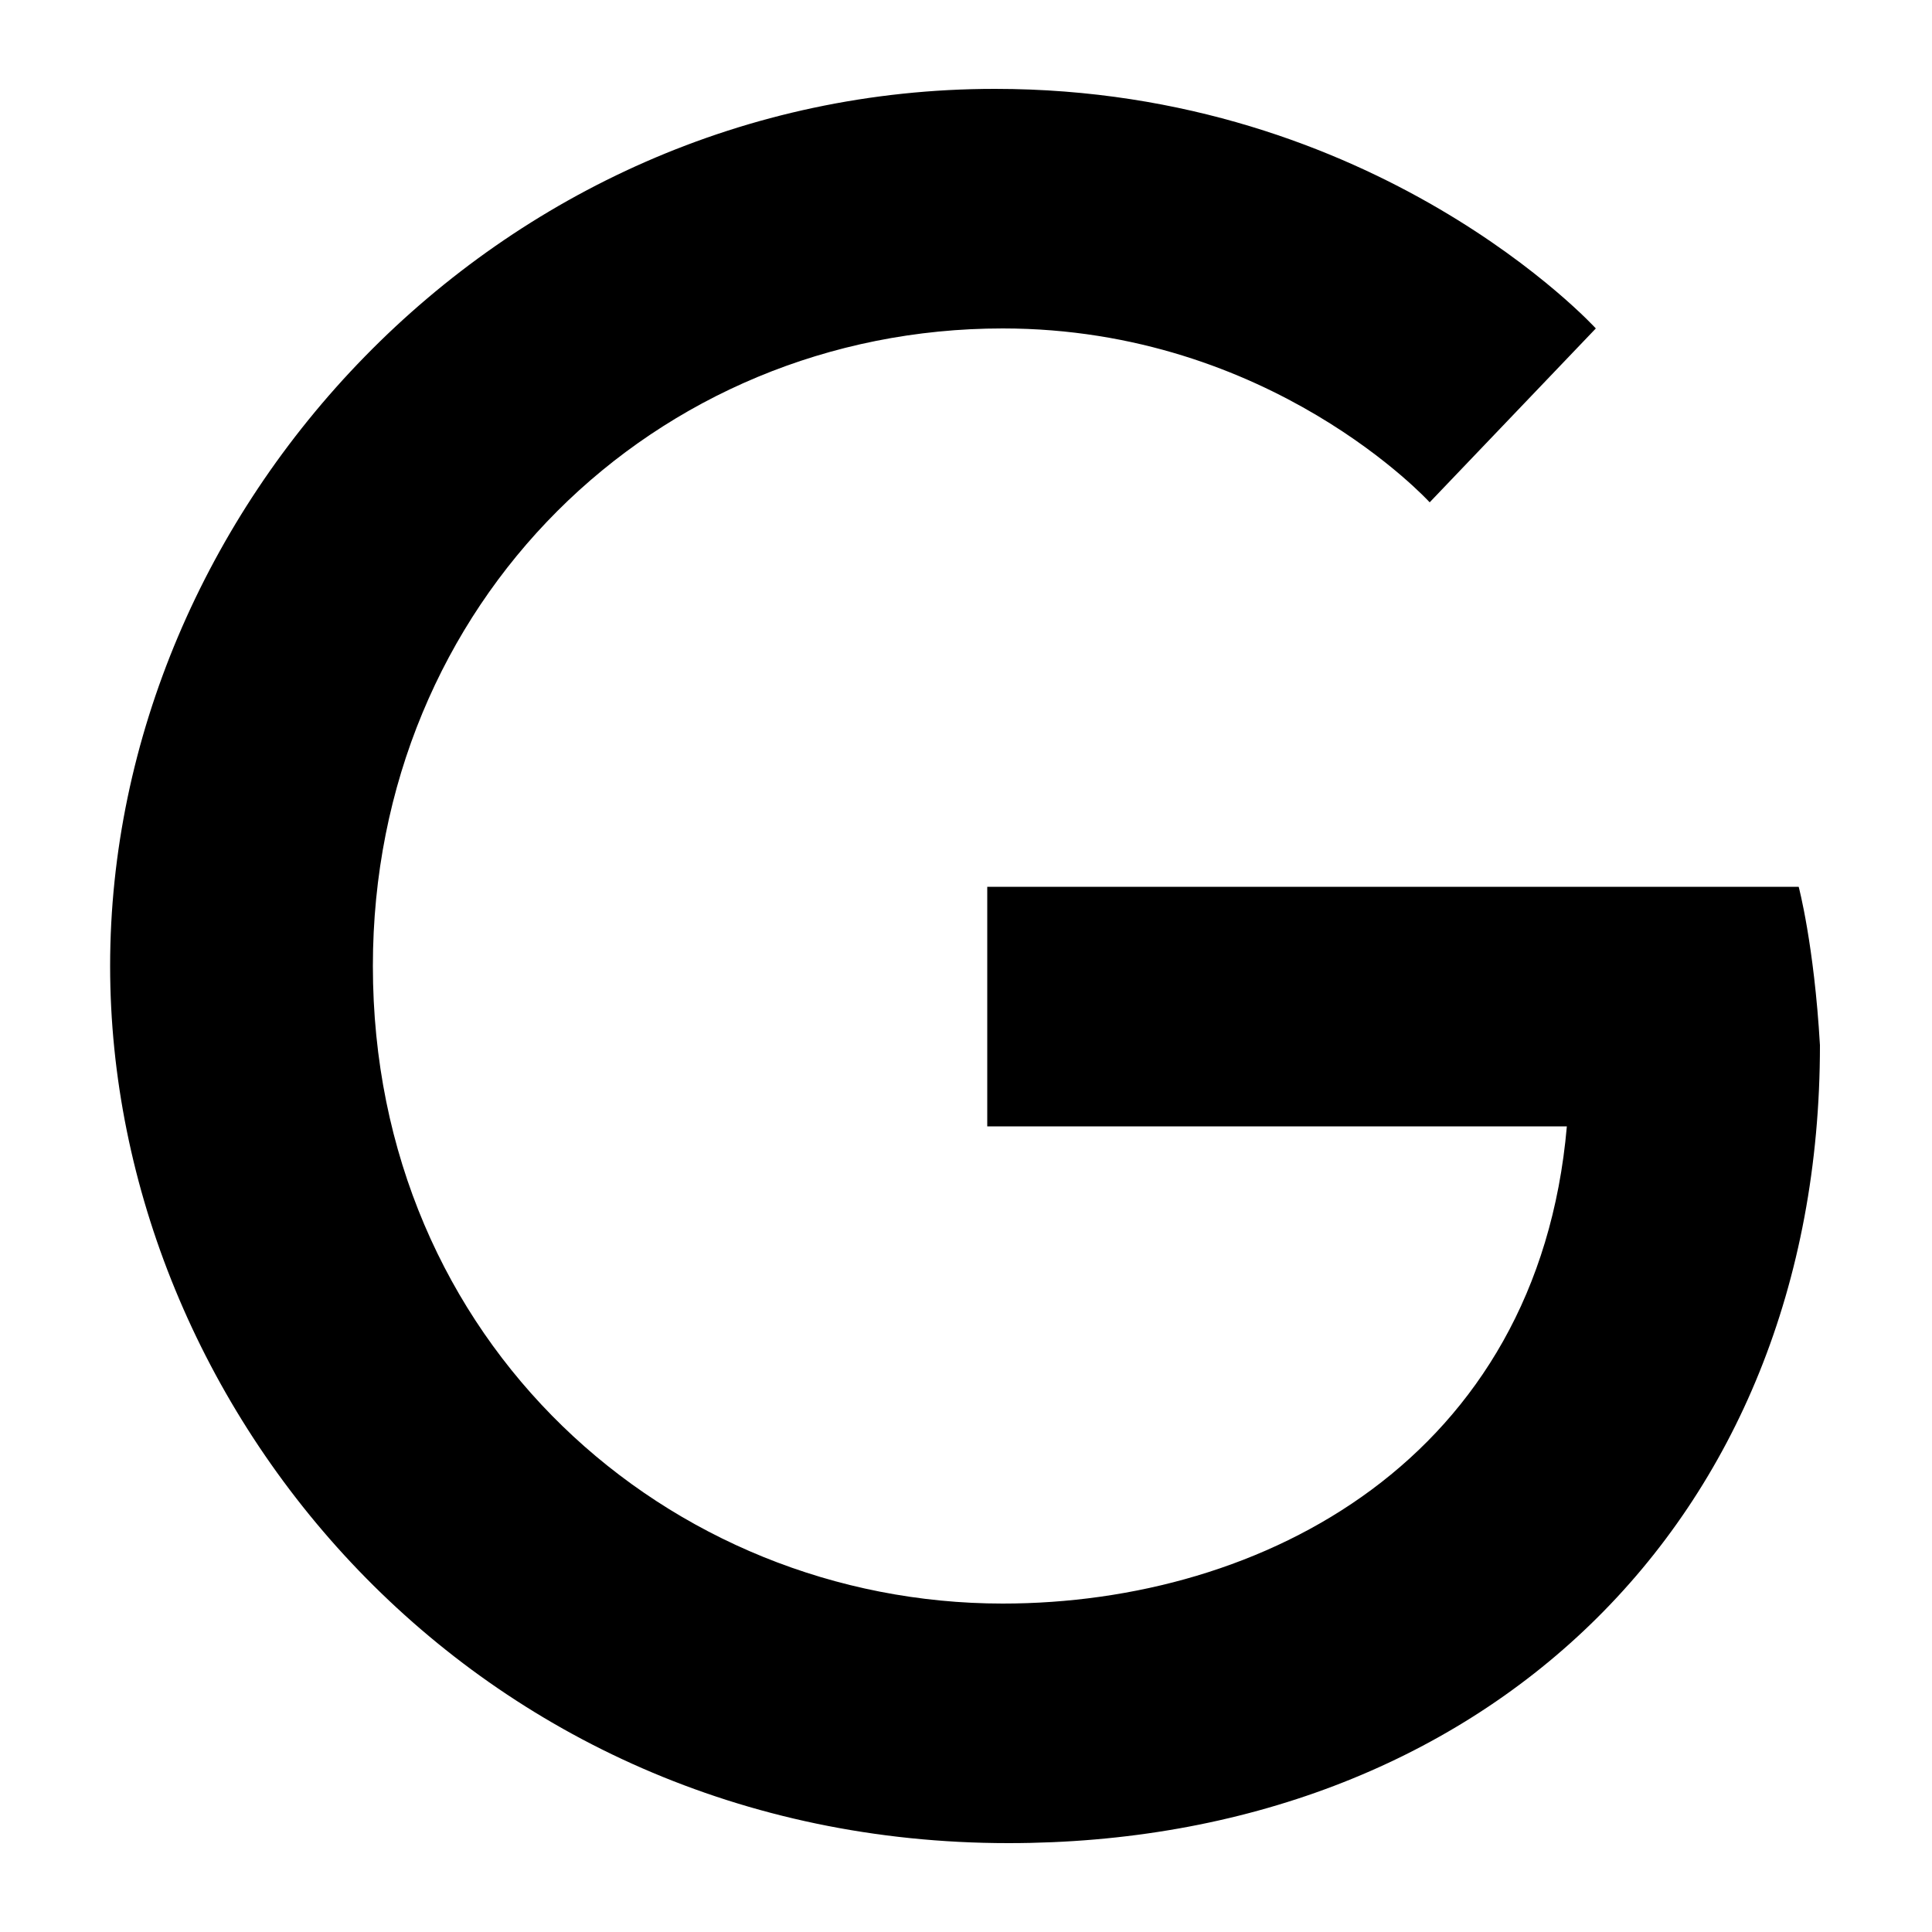
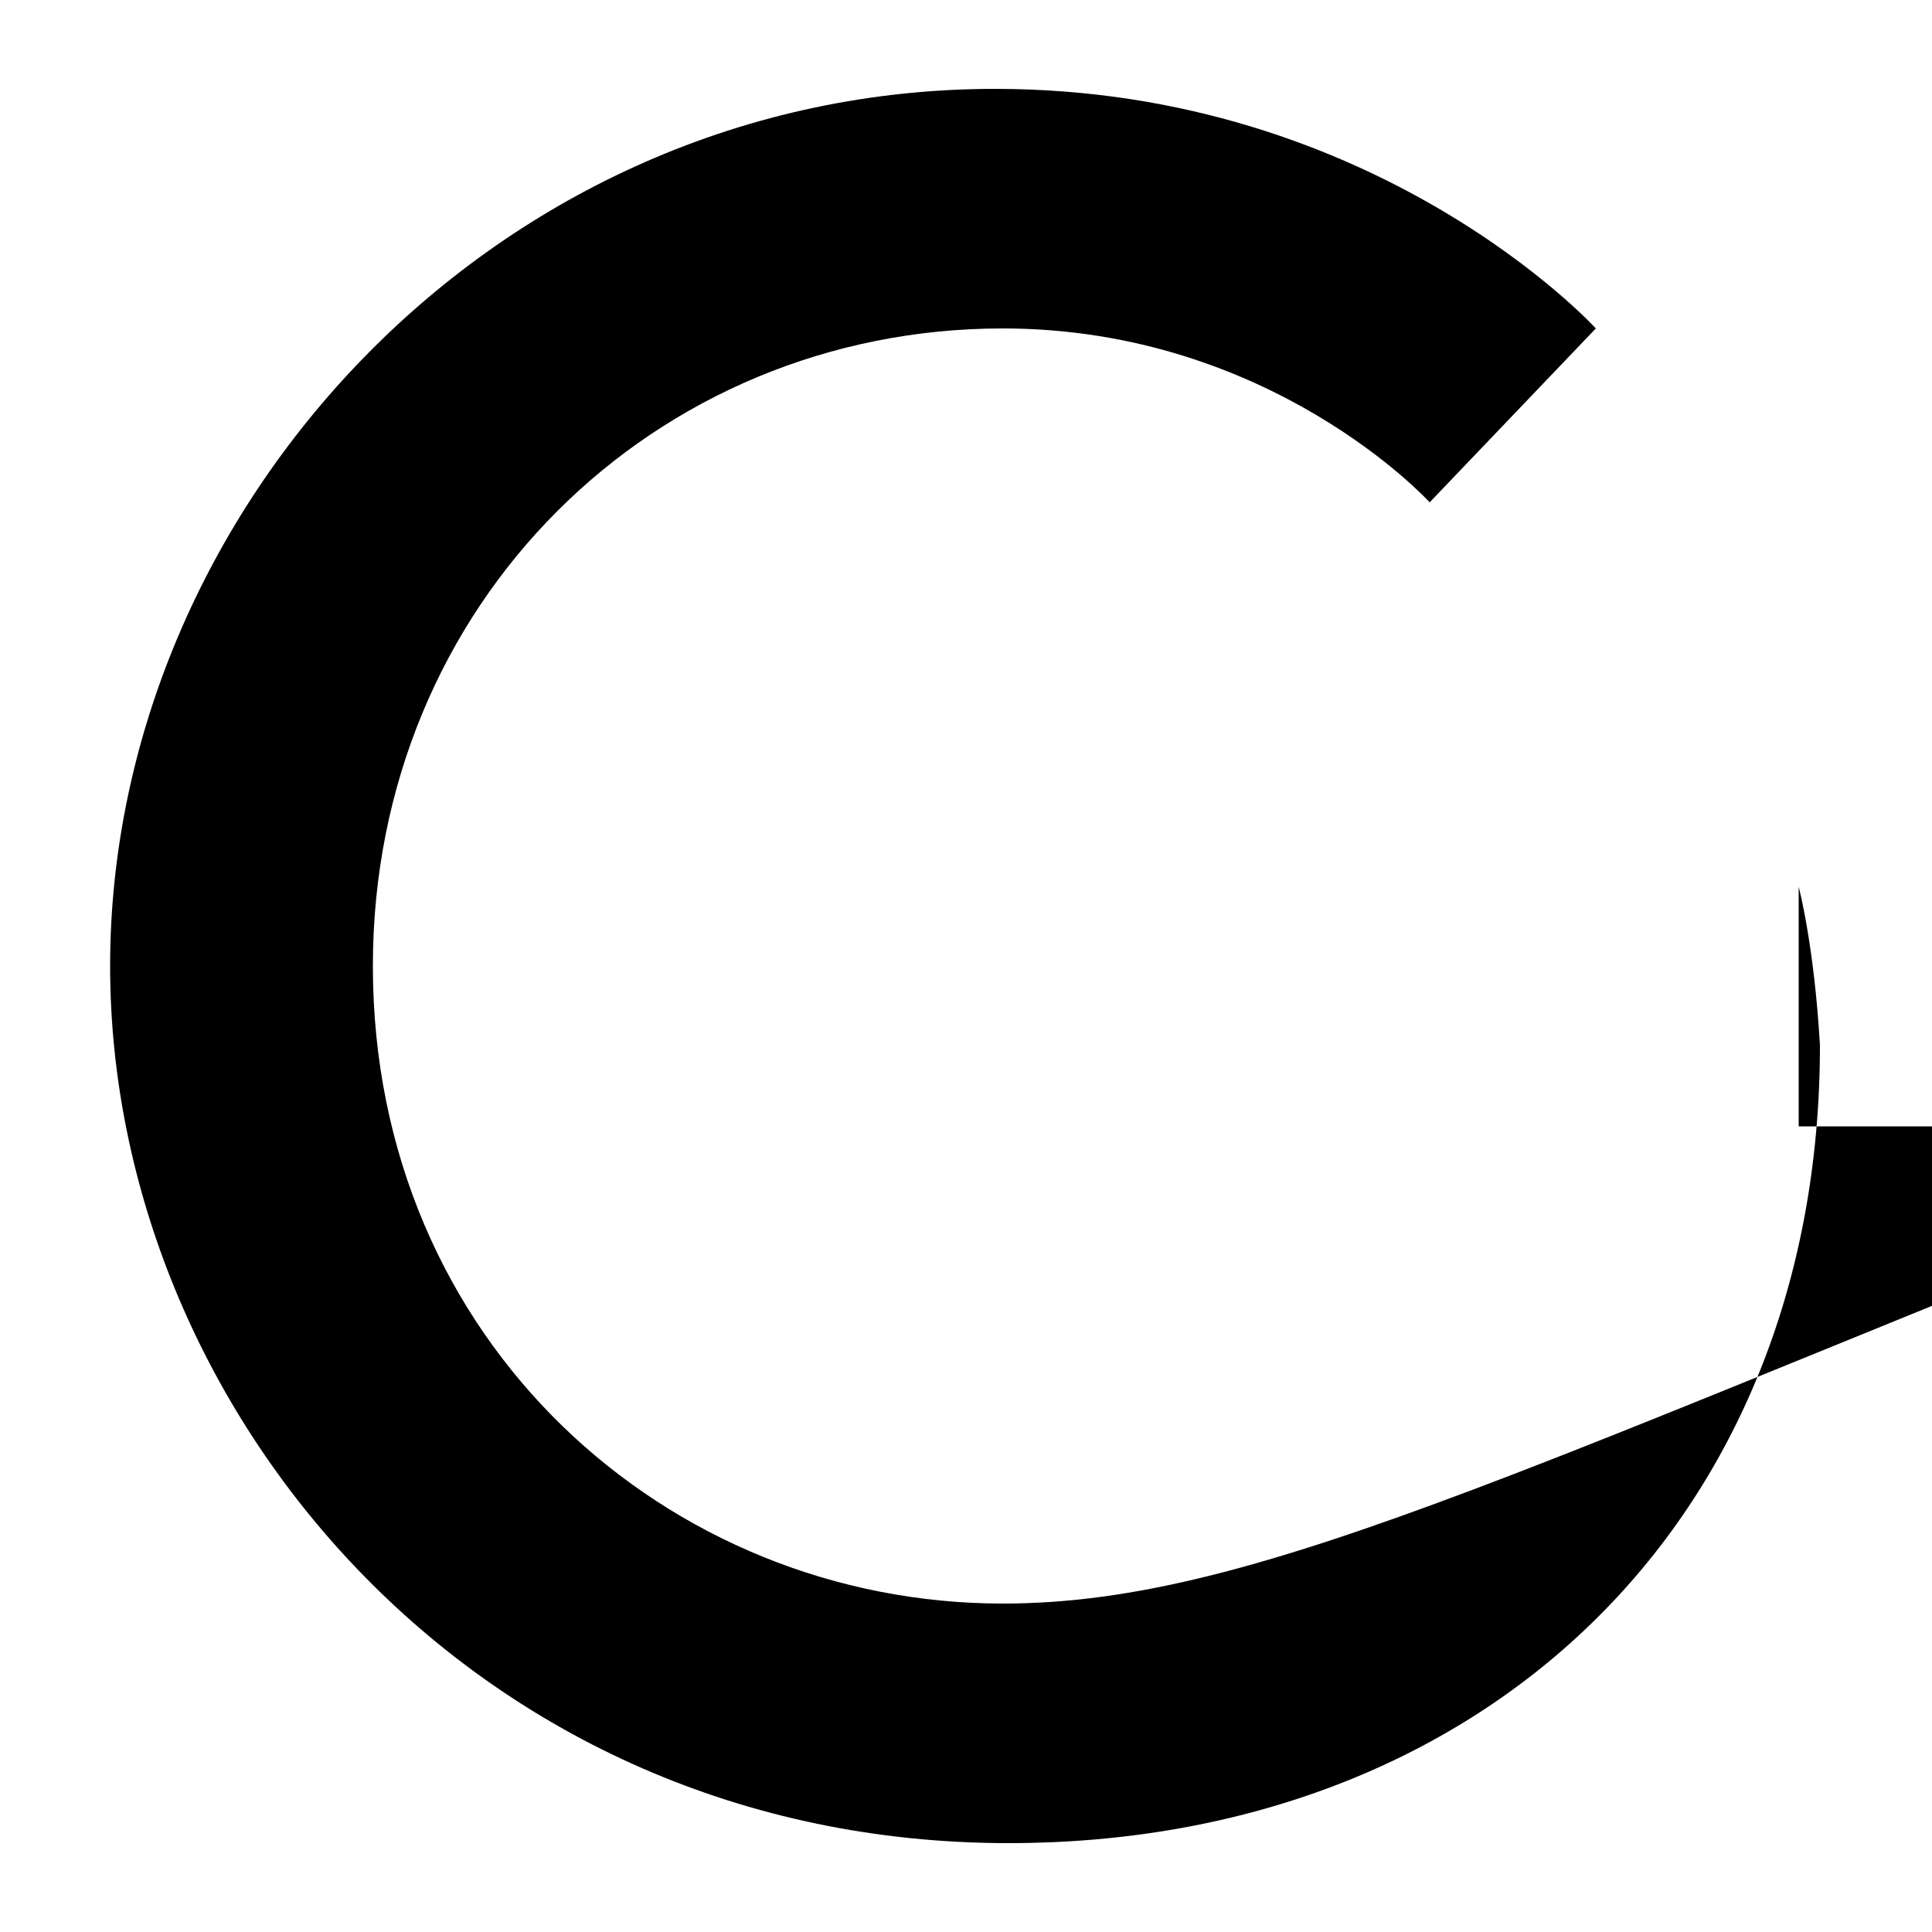
<svg xmlns="http://www.w3.org/2000/svg" version="1.1" id="Layer_1" x="0px" y="0px" viewBox="0 0 100 100" style="enable-background:new 0 0 100 100;" xml:space="preserve">
-   <path d="M93.1,45.9h-42v12.4h30C79.6,75.5,65.4,83,51.9,83c-17.3,0-32.6-13.5-32.6-33c0-18.8,14.6-33,32.6-33C65.8,17,74,26,74,26  l8.6-9c0,0-11.3-12.4-31.1-12.4C25.6,4.6,5.7,26.4,5.7,50c0,22.9,18.8,45.4,46.5,45.4c24.4,0,42-16.5,42-41.3  C93.9,48.9,93.1,45.9,93.1,45.9L93.1,45.9z" />
+   <path d="M93.1,45.9v12.4h30C79.6,75.5,65.4,83,51.9,83c-17.3,0-32.6-13.5-32.6-33c0-18.8,14.6-33,32.6-33C65.8,17,74,26,74,26  l8.6-9c0,0-11.3-12.4-31.1-12.4C25.6,4.6,5.7,26.4,5.7,50c0,22.9,18.8,45.4,46.5,45.4c24.4,0,42-16.5,42-41.3  C93.9,48.9,93.1,45.9,93.1,45.9L93.1,45.9z" />
</svg>